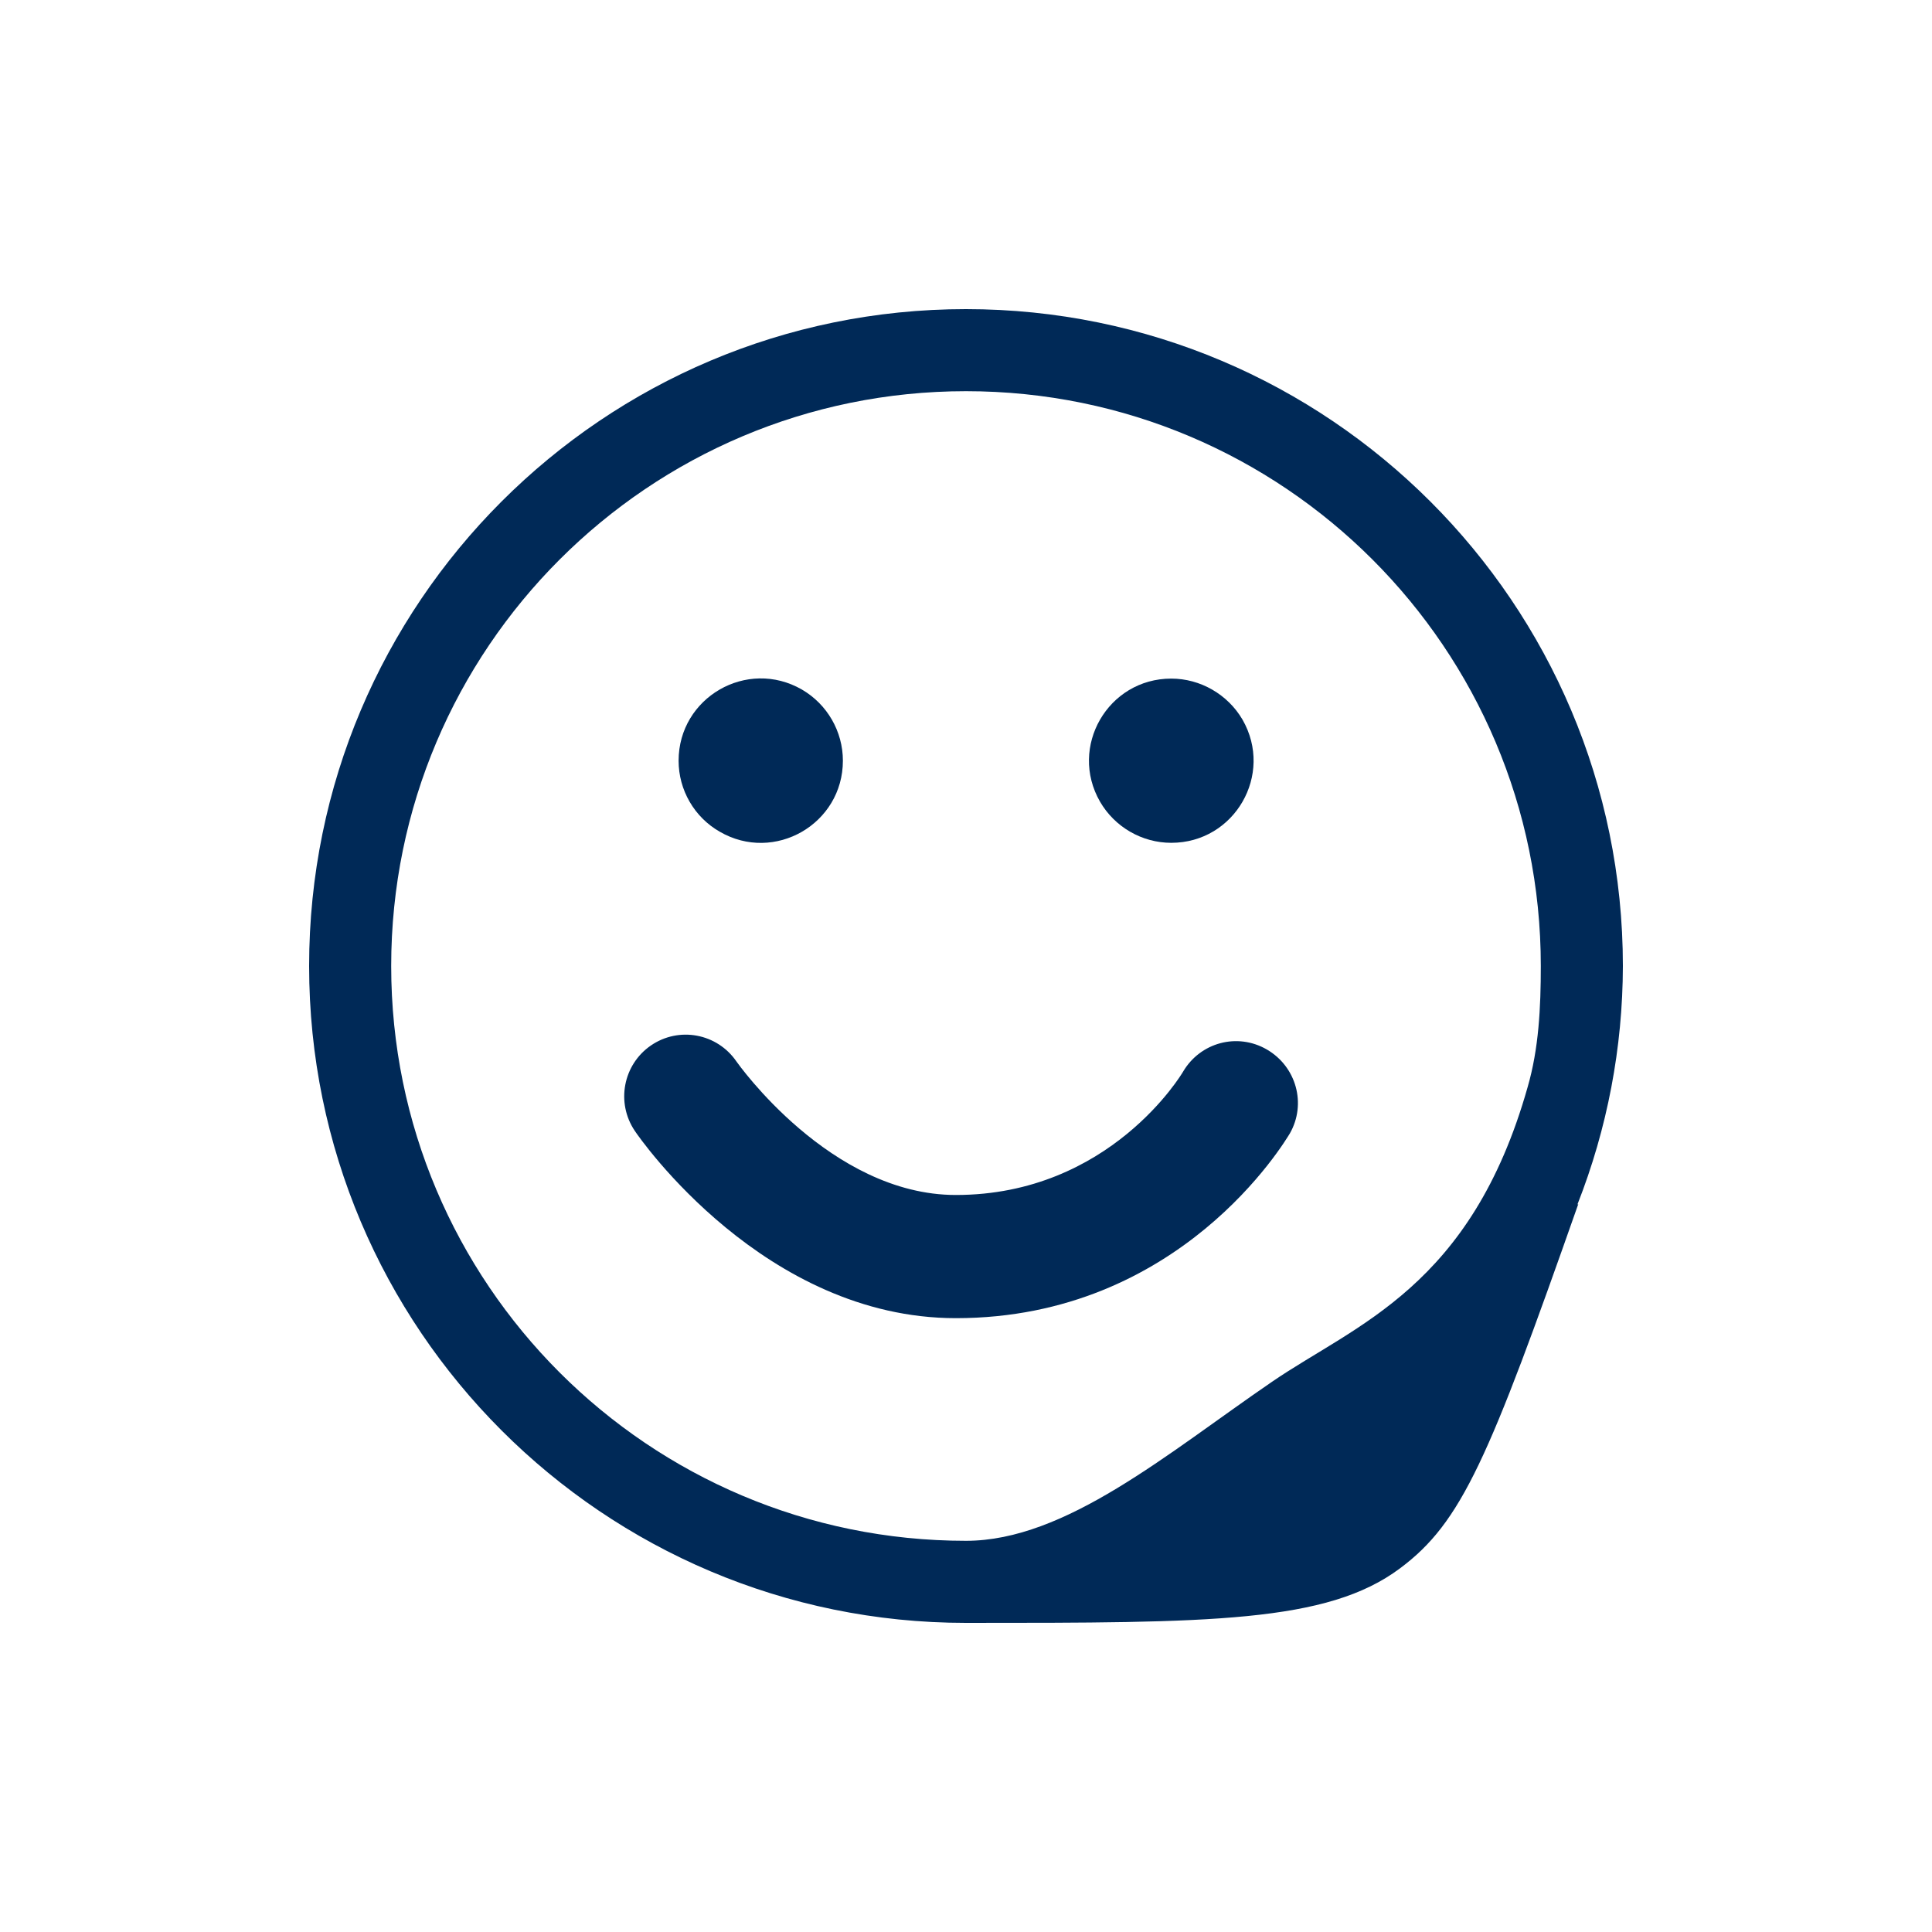
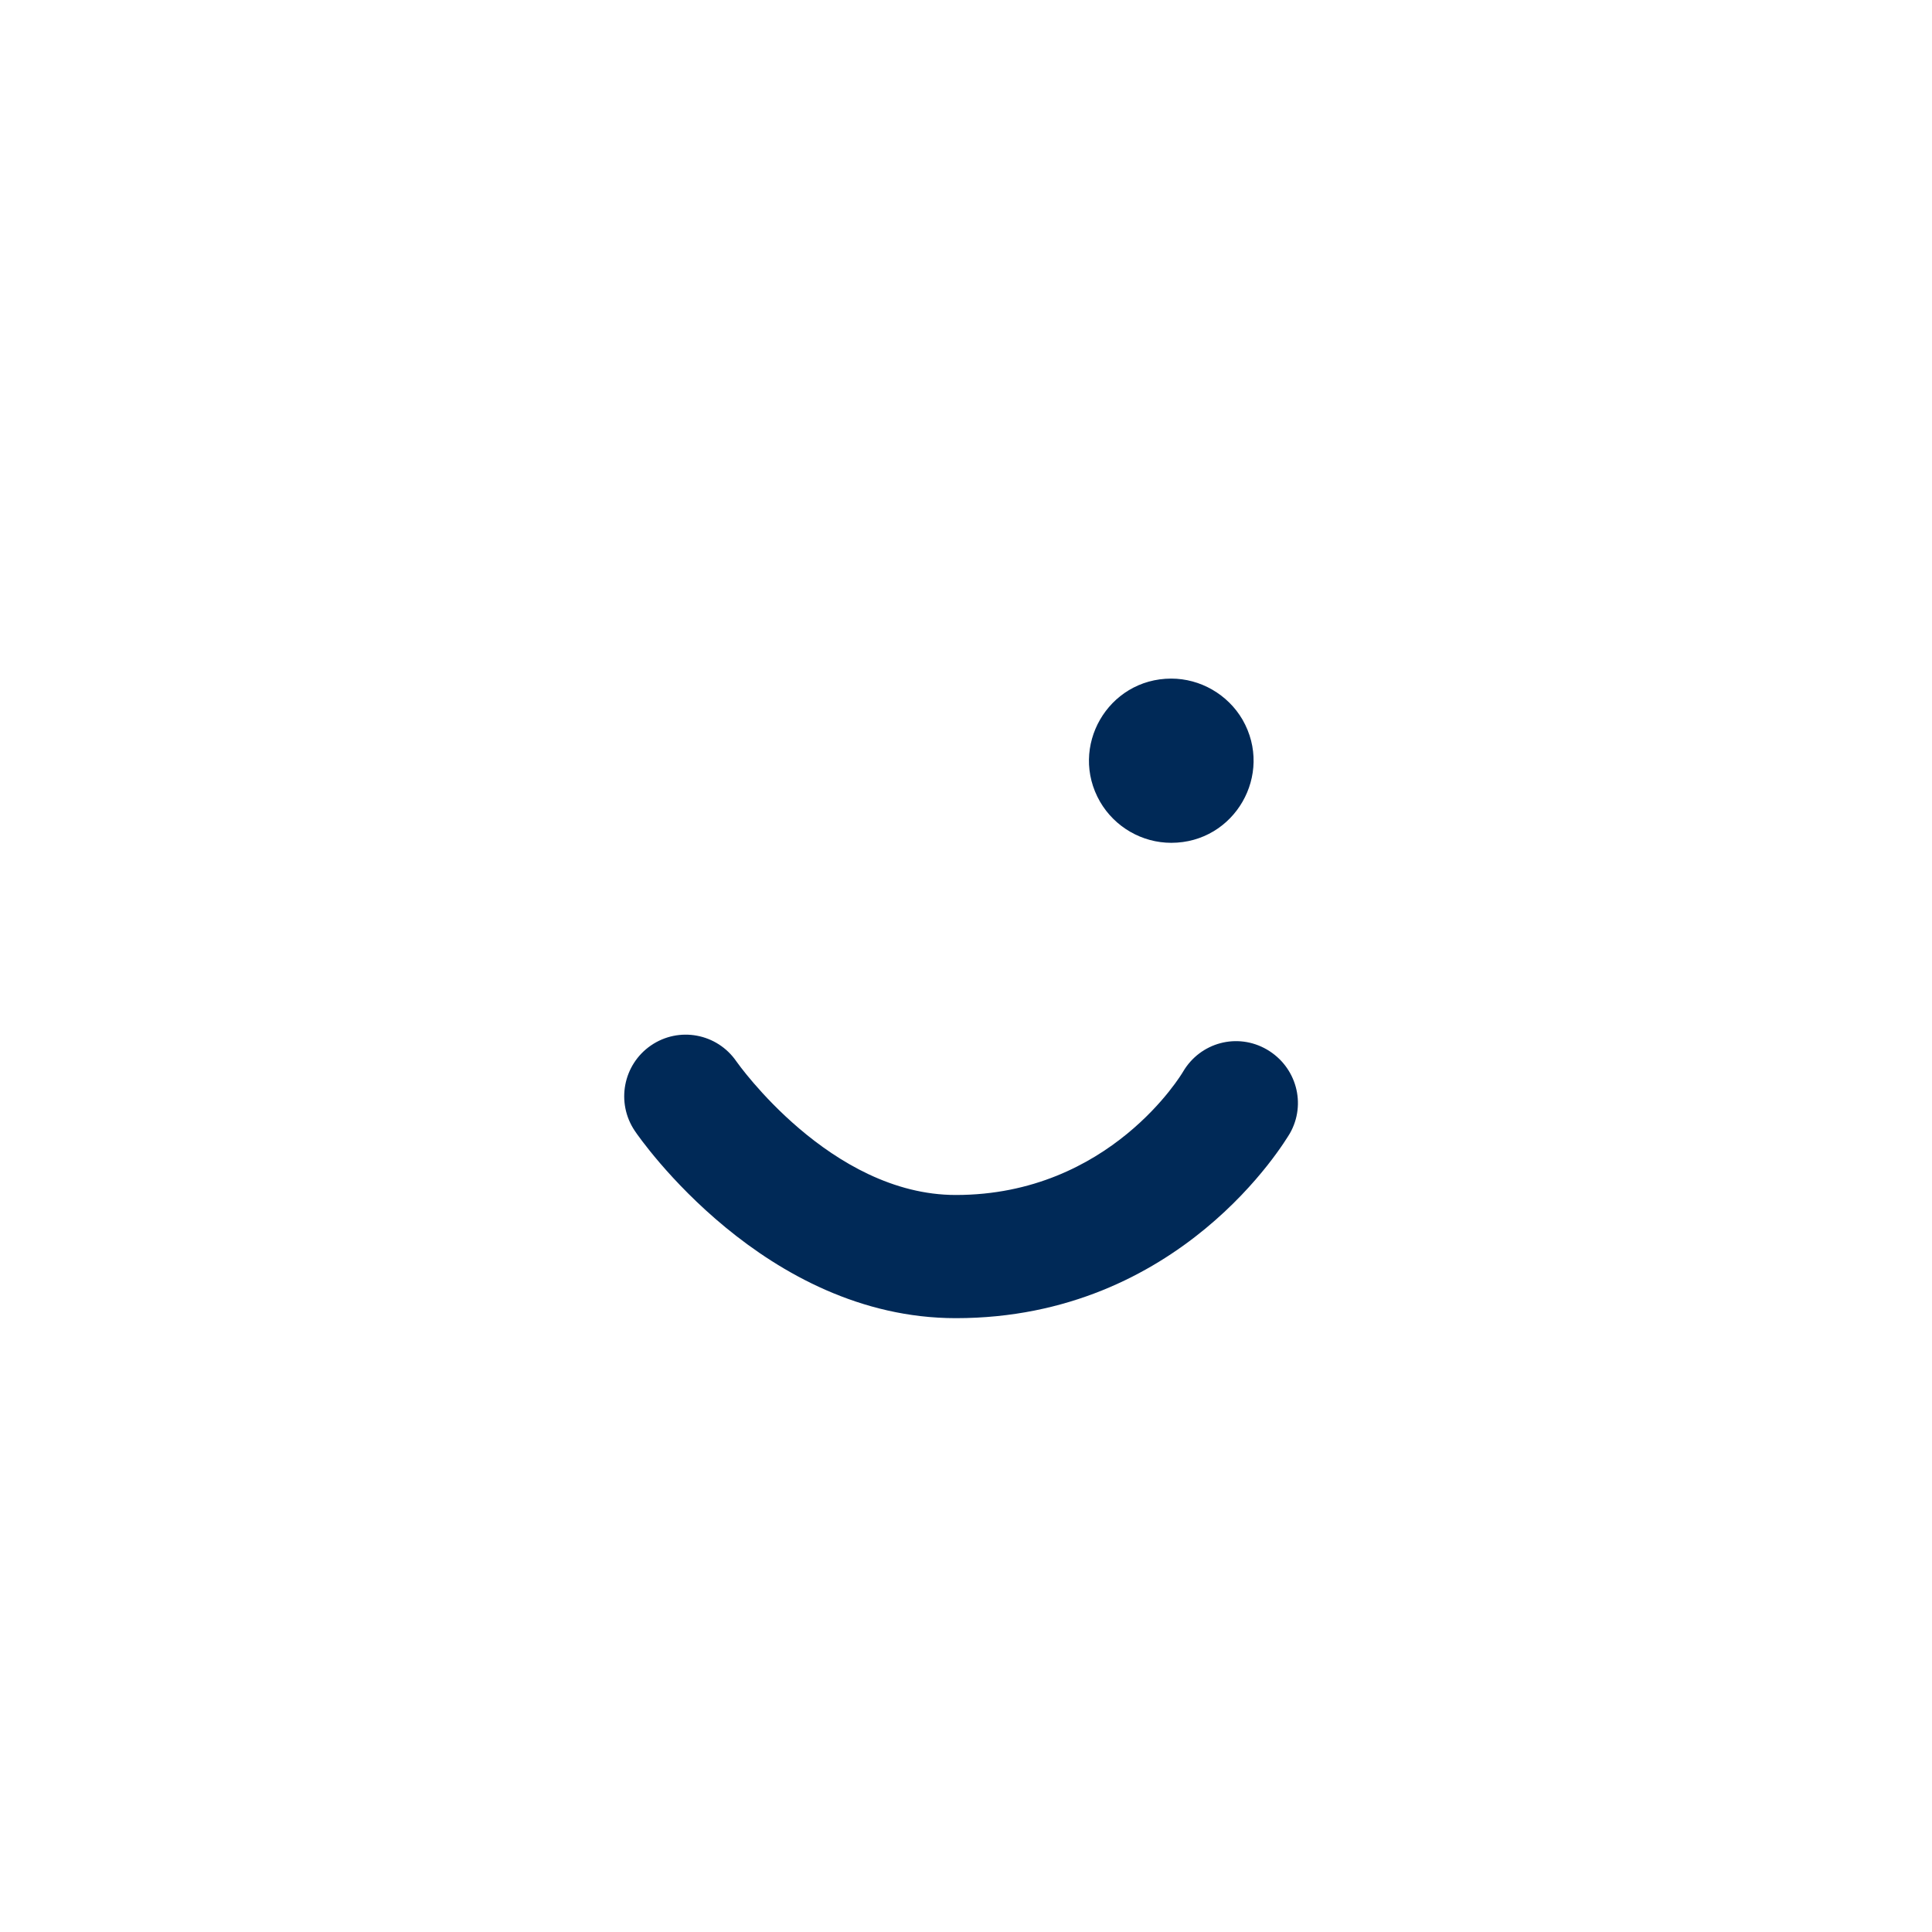
<svg xmlns="http://www.w3.org/2000/svg" version="1.1" id="Слой_1" x="0px" y="0px" width="25px" height="25px" viewBox="0 0 25 25" enable-background="new 0 0 25 25" xml:space="preserve">
  <g>
    <path fill="#002957" d="M15.156,10.906c0.82,0,1.33-0.884,0.922-1.594c-0.191-0.327-0.546-0.531-0.922-0.531   c-0.82,0-1.33,0.885-0.921,1.594C14.426,10.703,14.778,10.906,15.156,10.906z" />
-     <path fill="#002957" d="M9.313,10.762c0.708,0.411,1.594-0.1,1.594-0.919c0-0.378-0.203-0.73-0.53-0.92   C9.667,8.513,8.781,9.025,8.781,9.844C8.781,10.222,8.984,10.574,9.313,10.762z" />
-     <path fill="#002957" d="M21,12.5C21,7.807,17.192,4,12.499,4S4,7.807,4,12.5c0,4.692,3.807,8.5,8.499,8.5   c3.161,0,4.672,0,5.616-0.705c0.801-0.596,1.15-1.42,2.308-4.715l-0.012,0.008C20.799,14.603,20.998,13.555,21,12.5z    M19.767,14.069c-0.733,2.59-2.224,3.069-3.307,3.811c-1.361,0.932-2.671,2.058-3.96,2.058c-4.106,0-7.438-3.329-7.438-7.438   c0-4.107,3.332-7.438,7.438-7.438c4.109,0,7.438,3.33,7.438,7.438C19.938,13.039,19.912,13.57,19.767,14.069z" />
    <path fill="#002957" d="M16.394,13.581c-0.382-0.222-0.863-0.093-1.086,0.288c-0.01,0.017-0.942,1.594-2.94,1.594   c-1.624,0-2.827-1.712-2.838-1.727c-0.25-0.365-0.745-0.457-1.108-0.207c-0.358,0.247-0.454,0.738-0.208,1.104   c0.066,0.1,1.681,2.424,4.155,2.424c2.907,0,4.26-2.291,4.322-2.391C16.908,14.285,16.775,13.803,16.394,13.581z" />
  </g>
</svg>